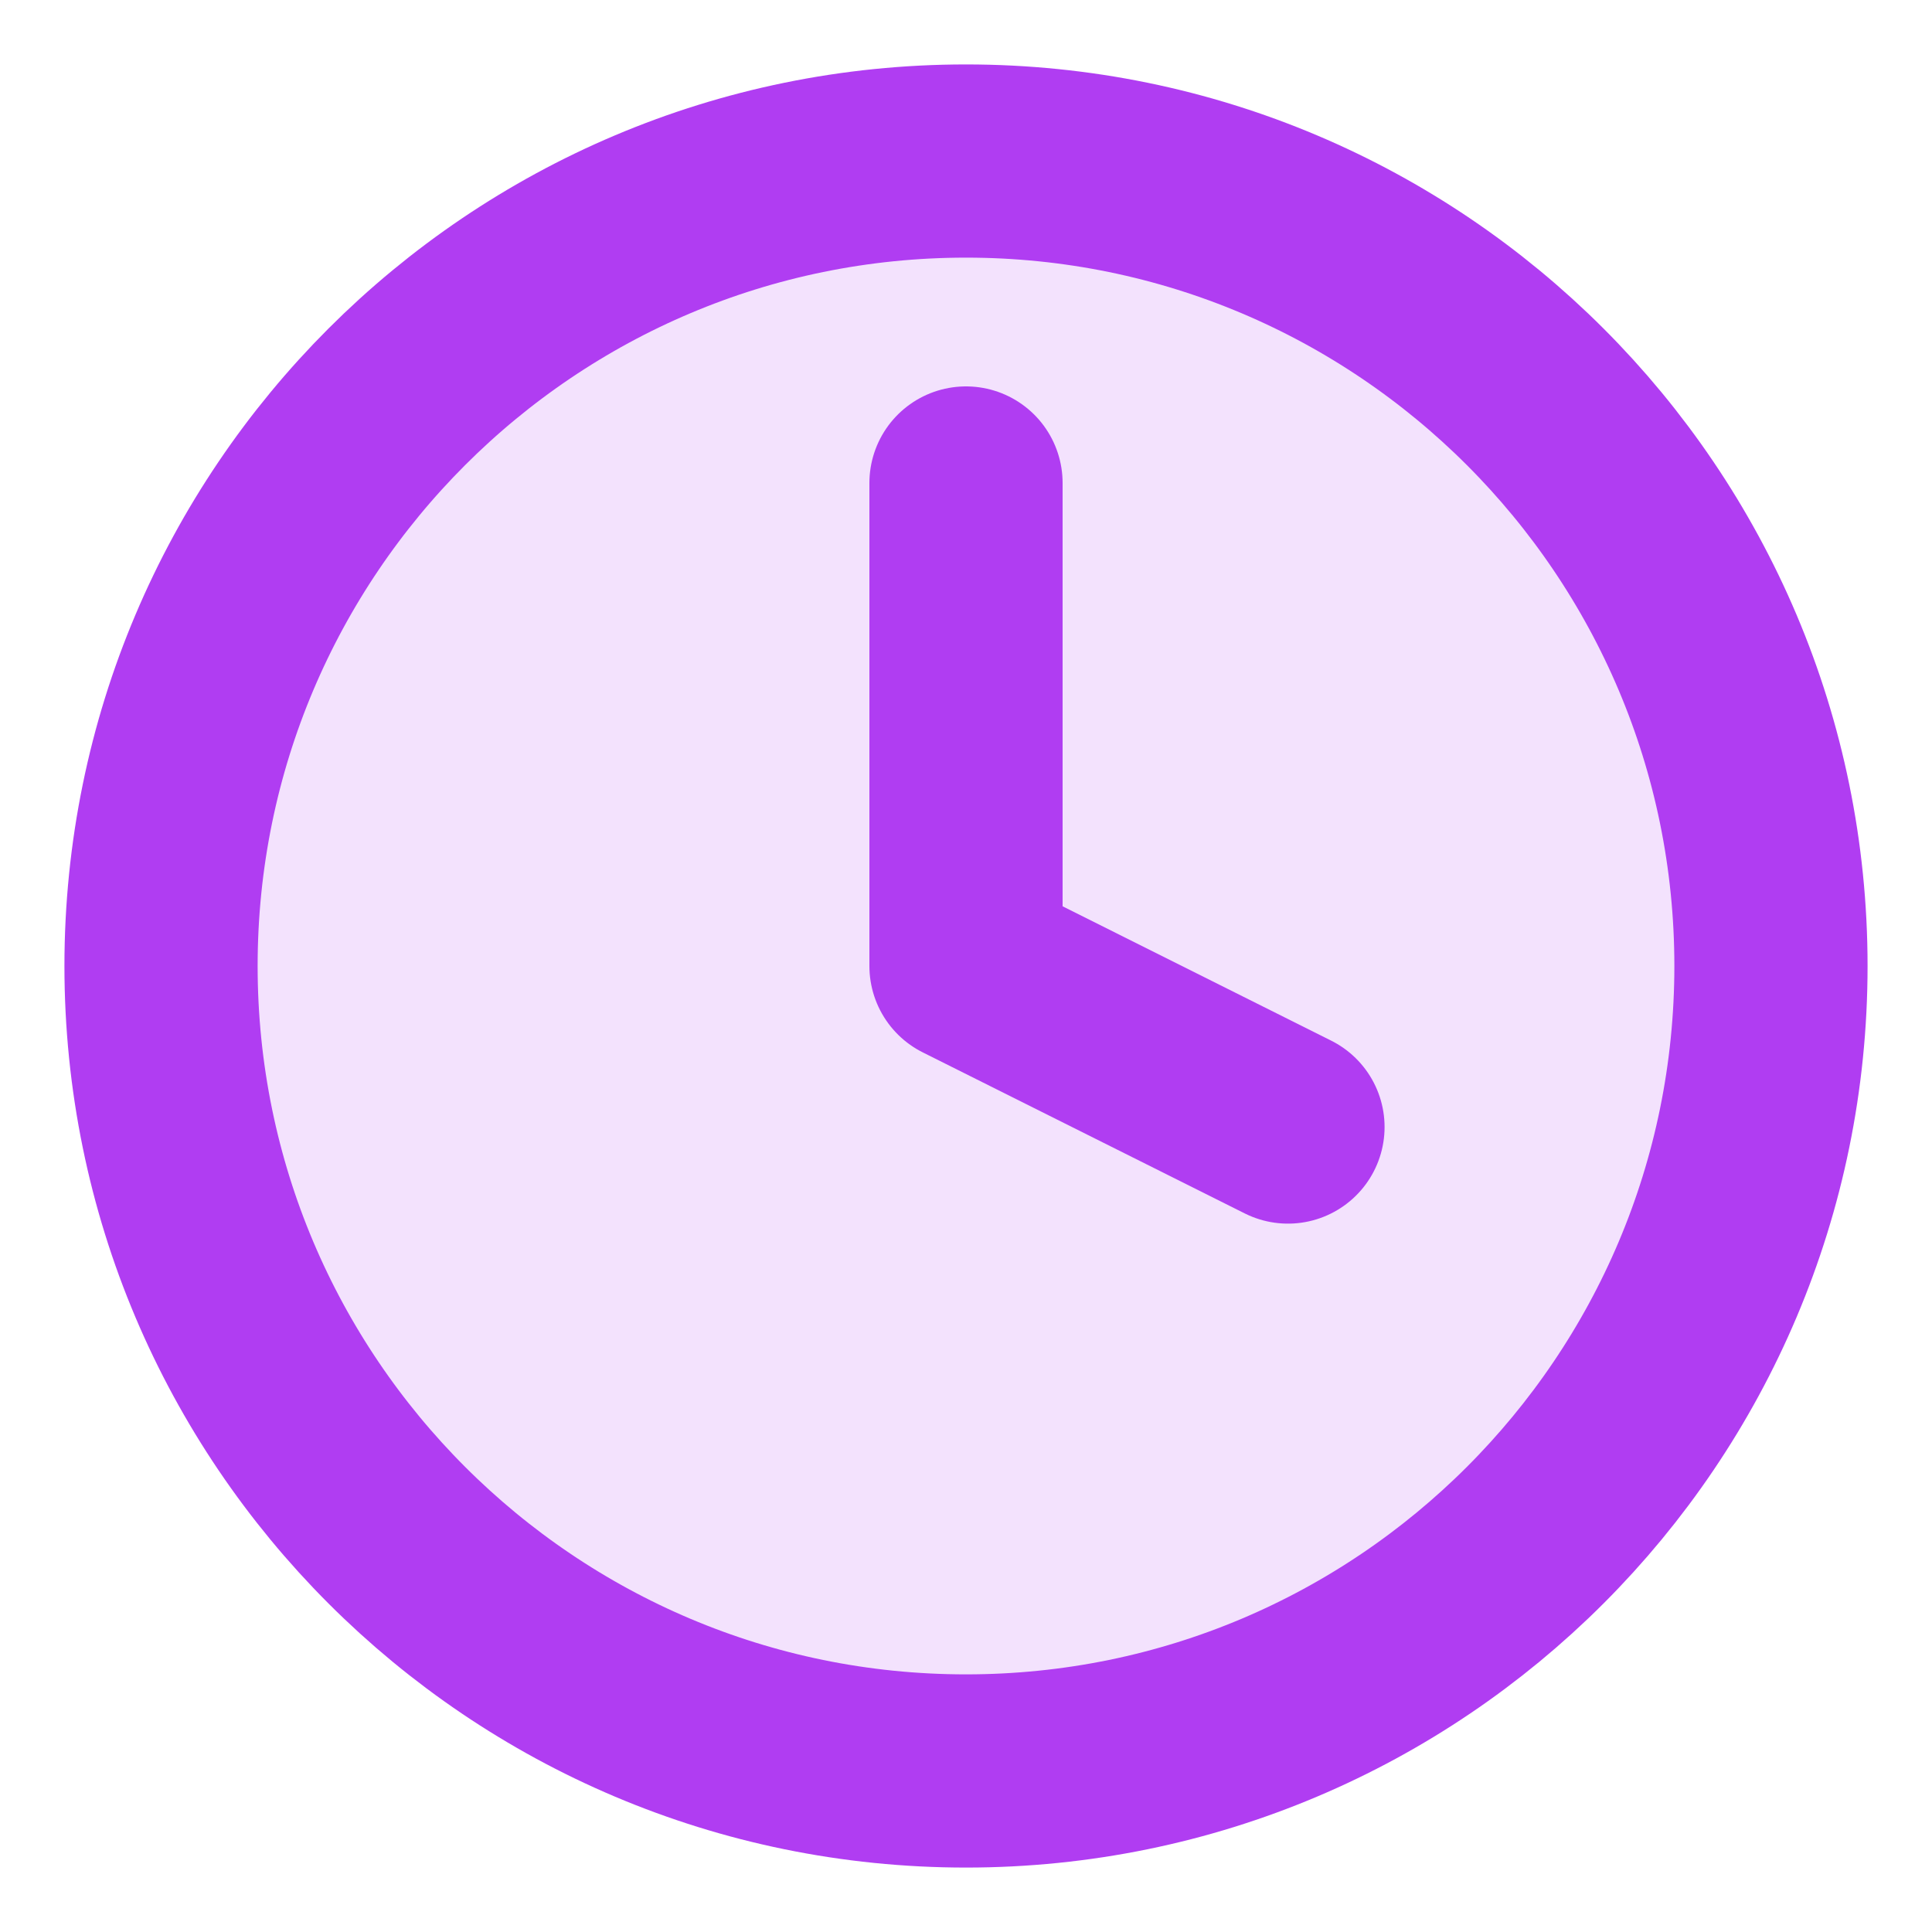
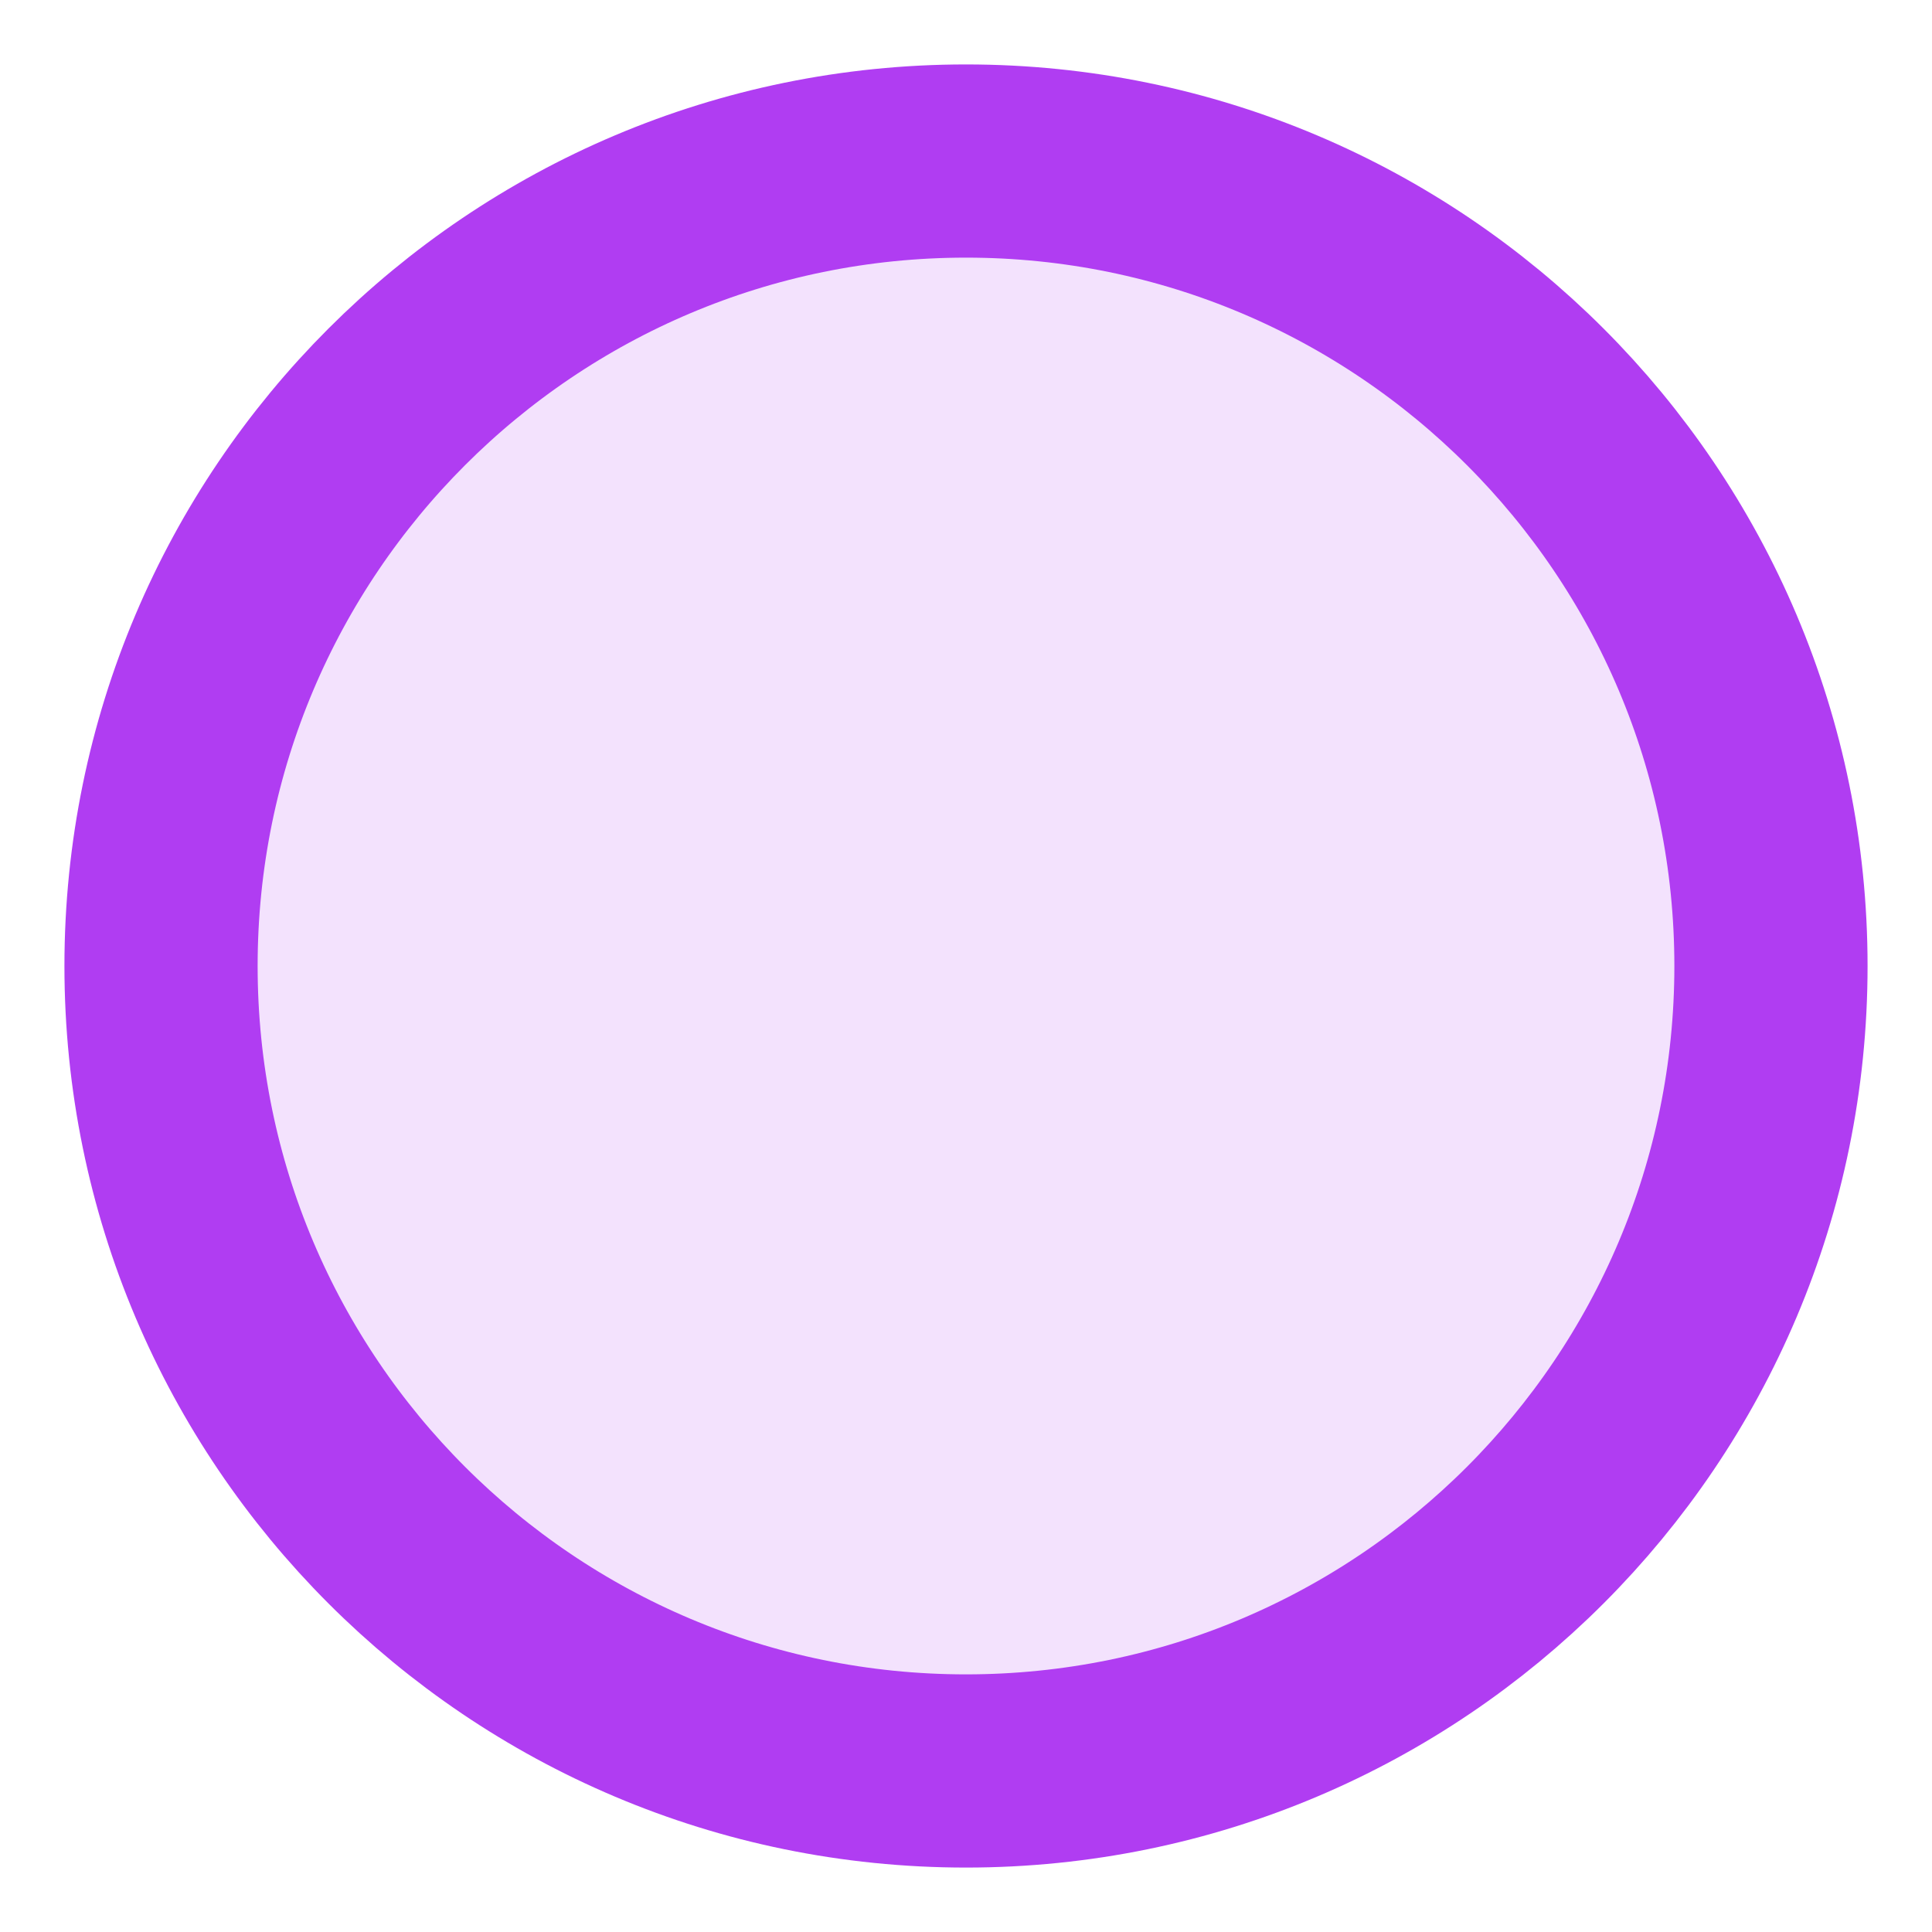
<svg xmlns="http://www.w3.org/2000/svg" width="20" height="20" viewBox="0 0 20 20" fill="none">
  <path d="M10 18.333C14.602 18.333 18.333 14.602 18.333 10C18.333 5.398 14.602 1.667 10 1.667C5.398 1.667 1.667 5.398 1.667 10C1.667 14.602 5.398 18.333 10 18.333Z" fill="#B03DF2" fill-opacity="0.15" stroke="#B03DF2" stroke-width="2" stroke-linecap="round" stroke-linejoin="round" />
-   <path d="M10 5V10L13.333 11.667" stroke="#B03DF2" stroke-width="2" stroke-linecap="round" stroke-linejoin="round" />
</svg>